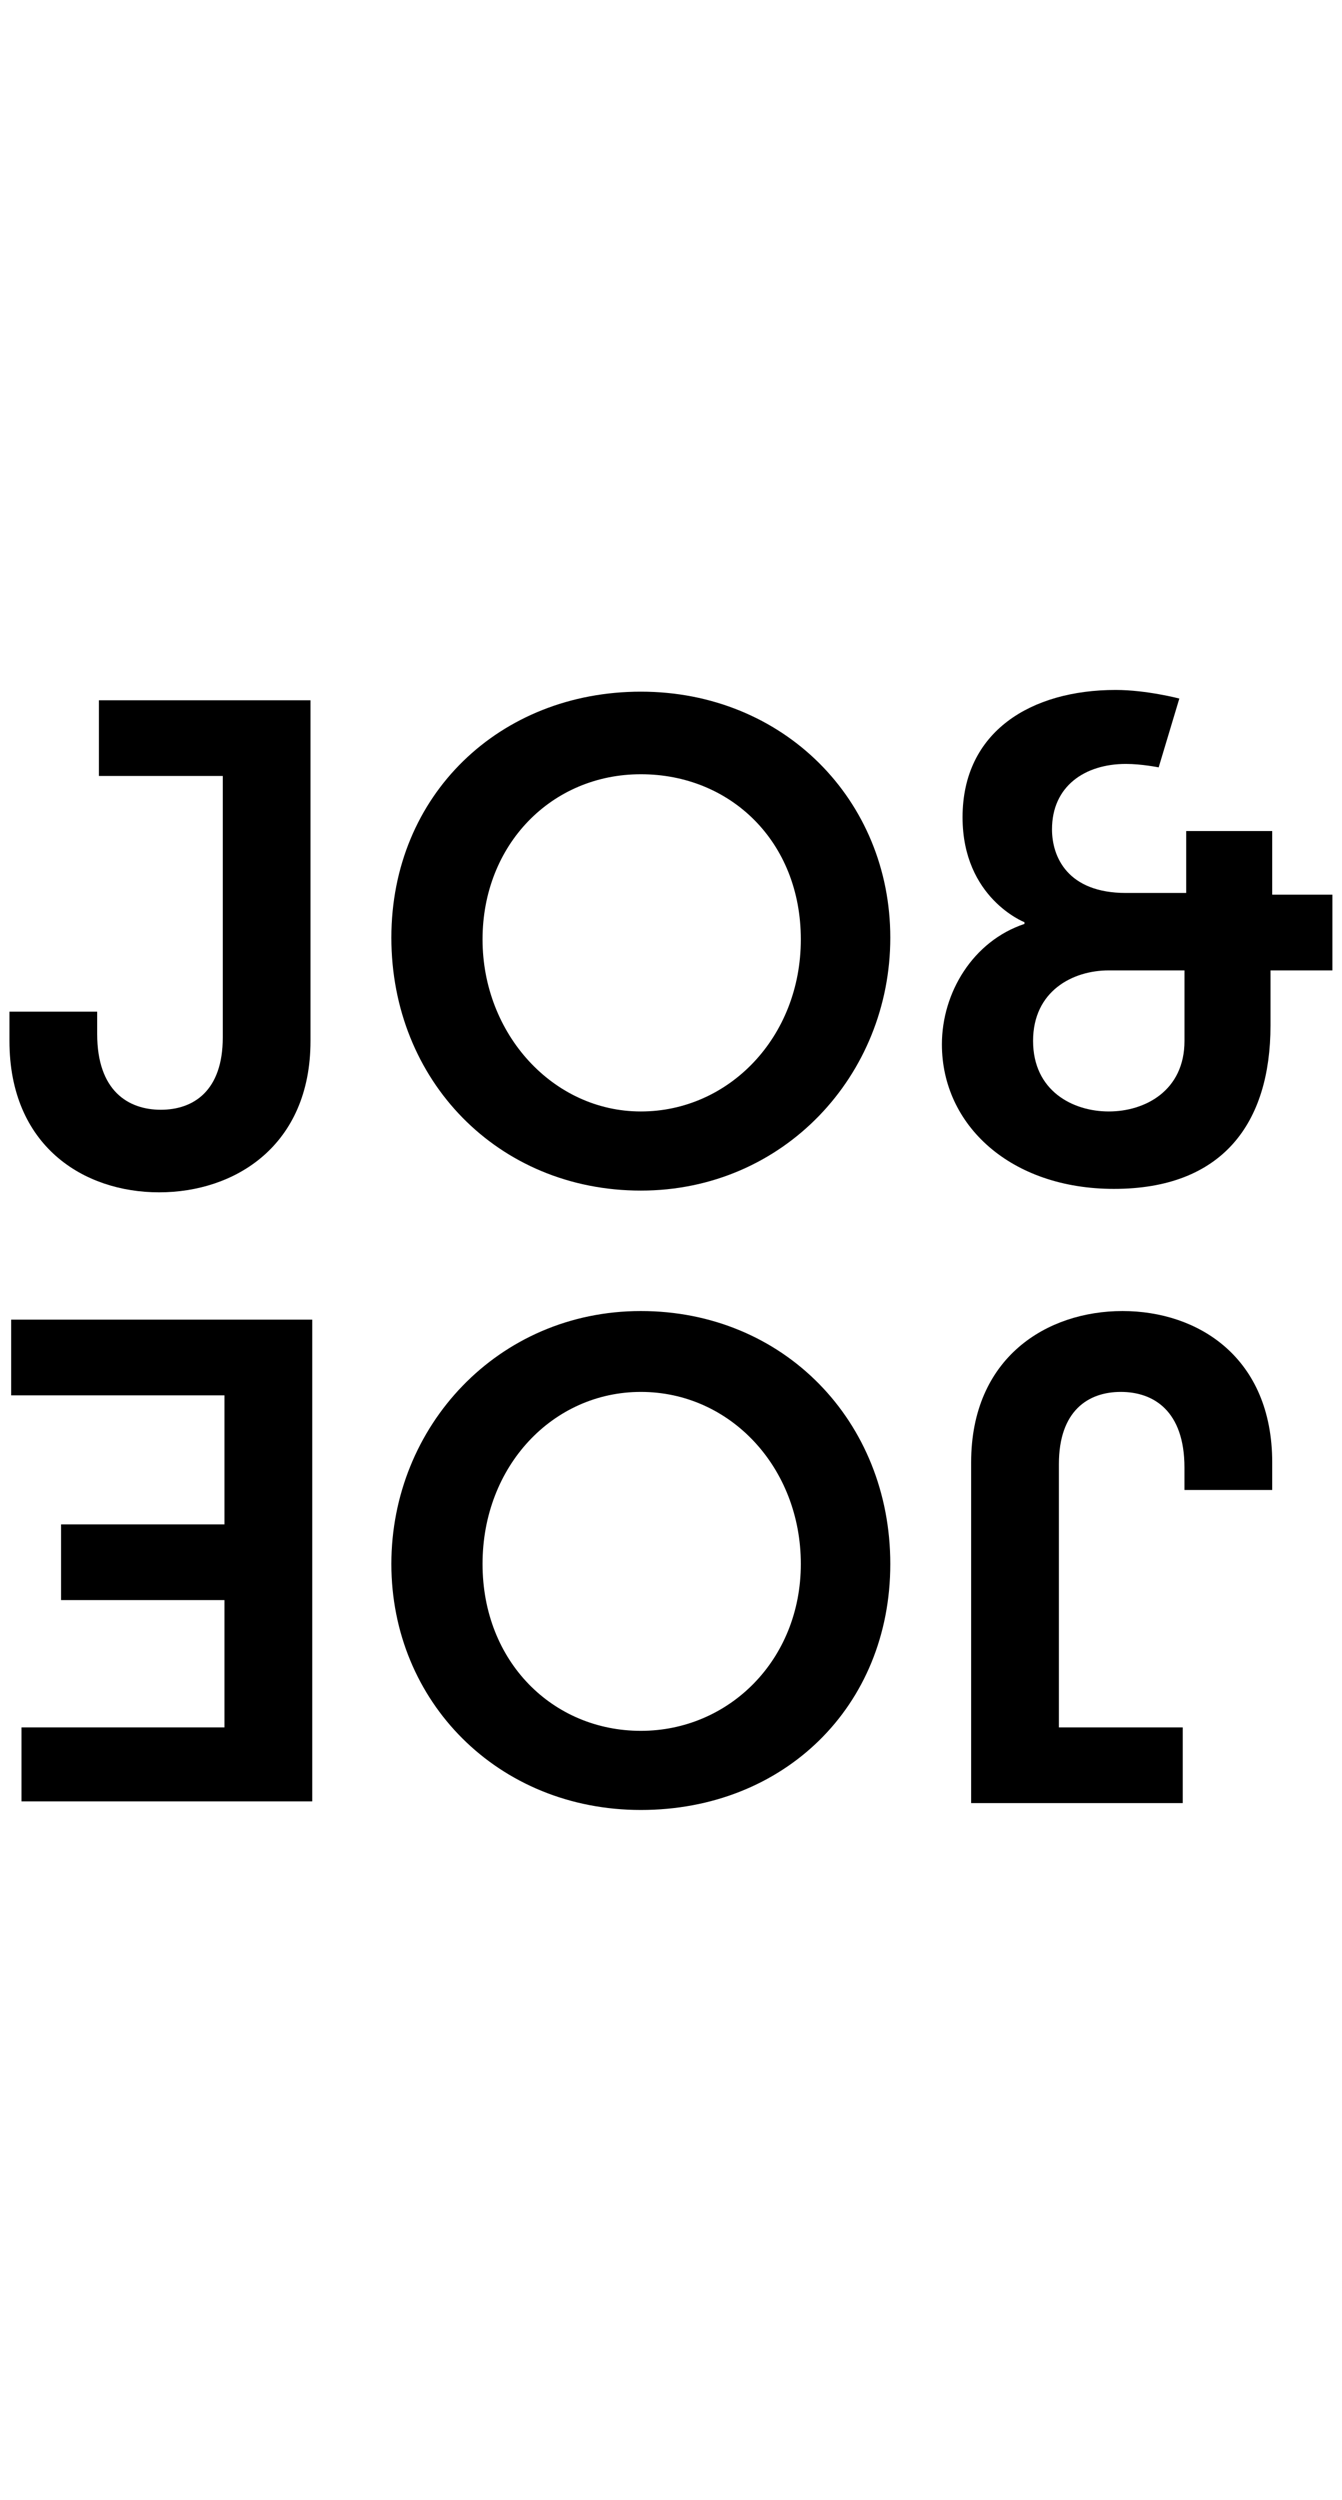
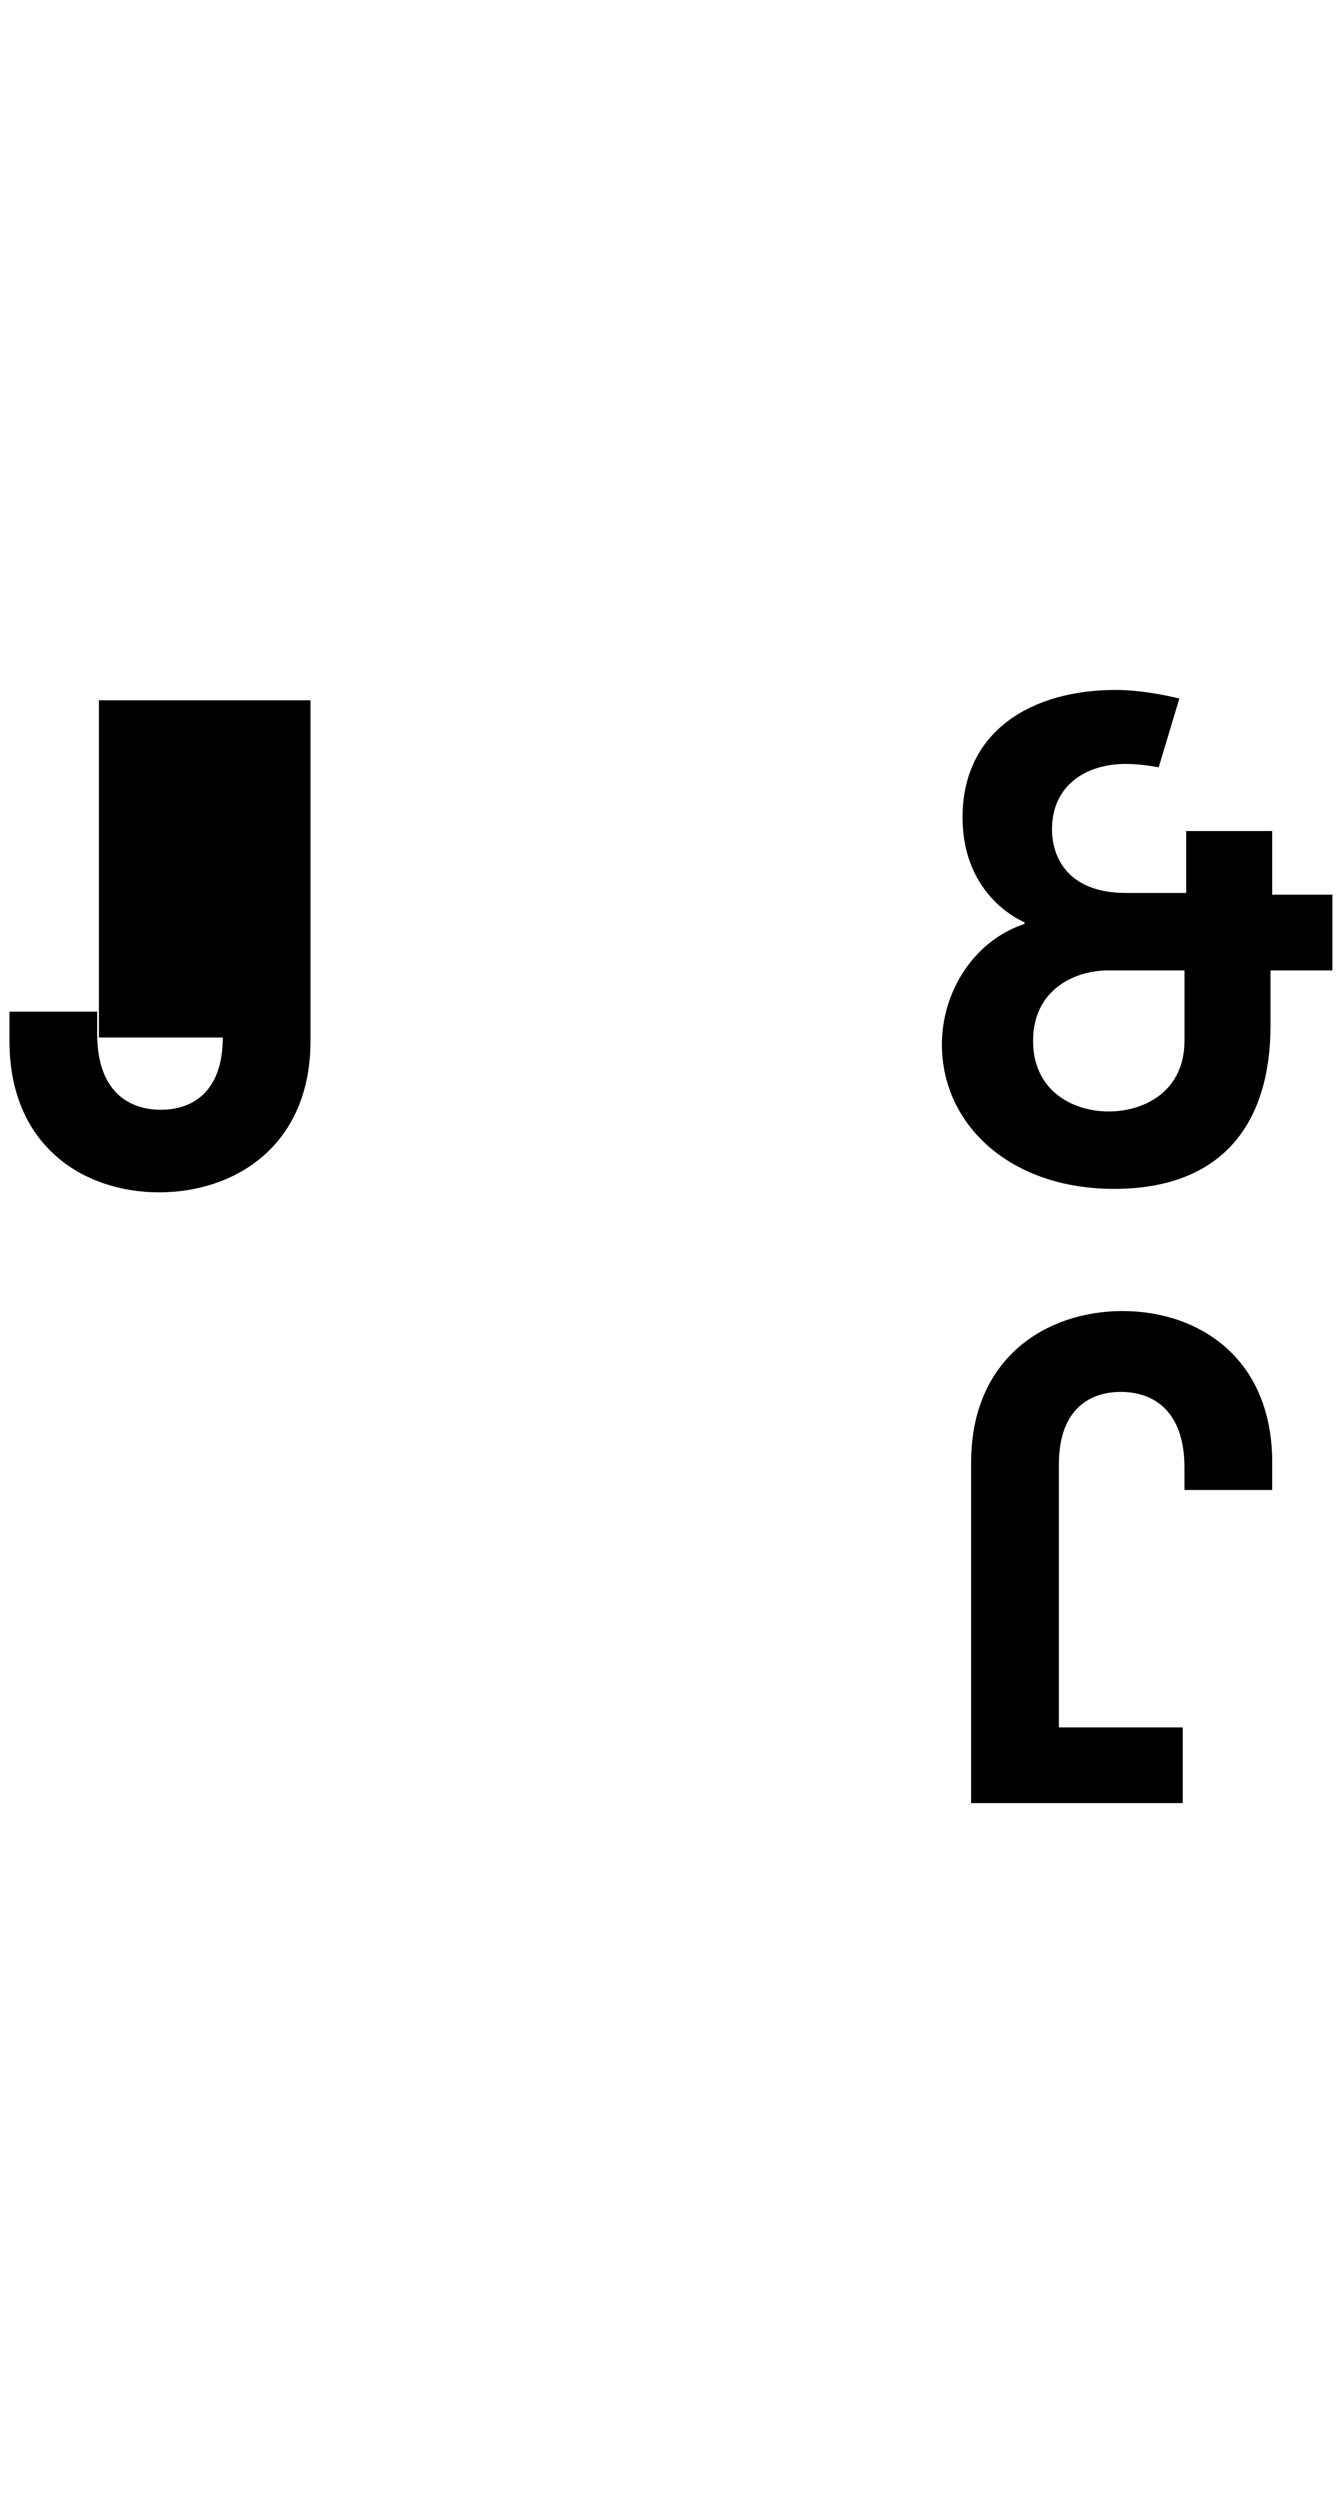
<svg xmlns="http://www.w3.org/2000/svg" width="51" height="95" viewBox="0 0 51 95" fill="none">
  <g clip-path="url(#clip0_4232_1237)">
-     <path d="M24.354 26.284C29.78 26.284 33.834 30.403 33.834 35.633C33.834 40.864 29.78 45.244 24.354 45.244C18.927 45.244 14.873 41.06 14.873 35.633C14.873 30.207 18.992 26.284 24.354 26.284ZM24.354 42.237C27.688 42.237 30.434 39.426 30.434 35.699C30.434 31.972 27.753 29.422 24.354 29.422C20.954 29.422 18.338 32.103 18.338 35.699C18.338 39.295 21.019 42.237 24.354 42.237Z" fill="black" />
-     <path d="M3.693 38.445V39.295C3.693 41.452 4.87 42.172 6.112 42.172C7.355 42.172 8.466 41.452 8.466 39.426V29.488H3.759V26.611H11.8V39.556C11.8 43.544 8.924 45.31 6.047 45.31C3.17 45.31 0.359 43.544 0.359 39.556V38.445H3.693Z" fill="black" />
+     <path d="M3.693 38.445V39.295C3.693 41.452 4.87 42.172 6.112 42.172C7.355 42.172 8.466 41.452 8.466 39.426H3.759V26.611H11.8V39.556C11.8 43.544 8.924 45.31 6.047 45.31C3.17 45.31 0.359 43.544 0.359 39.556V38.445H3.693Z" fill="black" />
    <path d="M48.348 56.621H45.013V55.771C45.013 53.613 43.837 52.894 42.594 52.894C41.352 52.894 40.241 53.613 40.241 55.64V65.643H44.948V68.52H36.906V55.575C36.906 51.586 39.783 49.821 42.66 49.821C45.536 49.821 48.348 51.586 48.348 55.575V56.621Z" fill="black" />
-     <path d="M24.354 68.781C18.927 68.781 14.873 64.662 14.873 59.432C14.873 54.202 18.927 49.821 24.354 49.821C29.78 49.821 33.834 54.005 33.834 59.432C33.834 64.858 29.78 68.781 24.354 68.781ZM24.354 52.894C21.019 52.894 18.338 55.705 18.338 59.432C18.338 63.159 21.019 65.774 24.354 65.774C27.688 65.774 30.434 63.093 30.434 59.432C30.434 55.771 27.753 52.894 24.354 52.894Z" fill="black" />
-     <path d="M11.866 68.454H0.817V65.643H8.531V60.805H2.32V57.928H8.531V53.025H0.424V50.148H11.866V68.454Z" fill="black" />
    <path d="M48.348 31.58H45.079V33.934H42.791C40.568 33.934 39.979 32.561 39.979 31.515C39.979 29.88 41.222 29.03 42.791 29.03C43.379 29.03 44.033 29.161 44.033 29.161L44.818 26.546C44.818 26.546 43.575 26.219 42.398 26.219C39.195 26.219 36.58 27.788 36.58 31.057C36.58 34.13 38.933 35.045 38.933 35.045V35.11C36.972 35.764 35.795 37.726 35.795 39.687C35.795 42.76 38.41 45.179 42.333 45.179C46.452 45.179 48.283 42.694 48.283 38.968V36.876H50.636V33.999H48.348V31.58ZM45.014 39.556C45.014 41.452 43.51 42.237 42.137 42.237C40.764 42.237 39.26 41.452 39.26 39.556C39.26 37.66 40.764 36.876 42.137 36.876H45.014V39.556Z" fill="black" />
  </g>
  <defs>
    <clipPath id="clip0_4232_1237">
      <rect width="50.277" height="95" fill="white" transform="translate(0.359)" />
    </clipPath>
  </defs>
</svg>